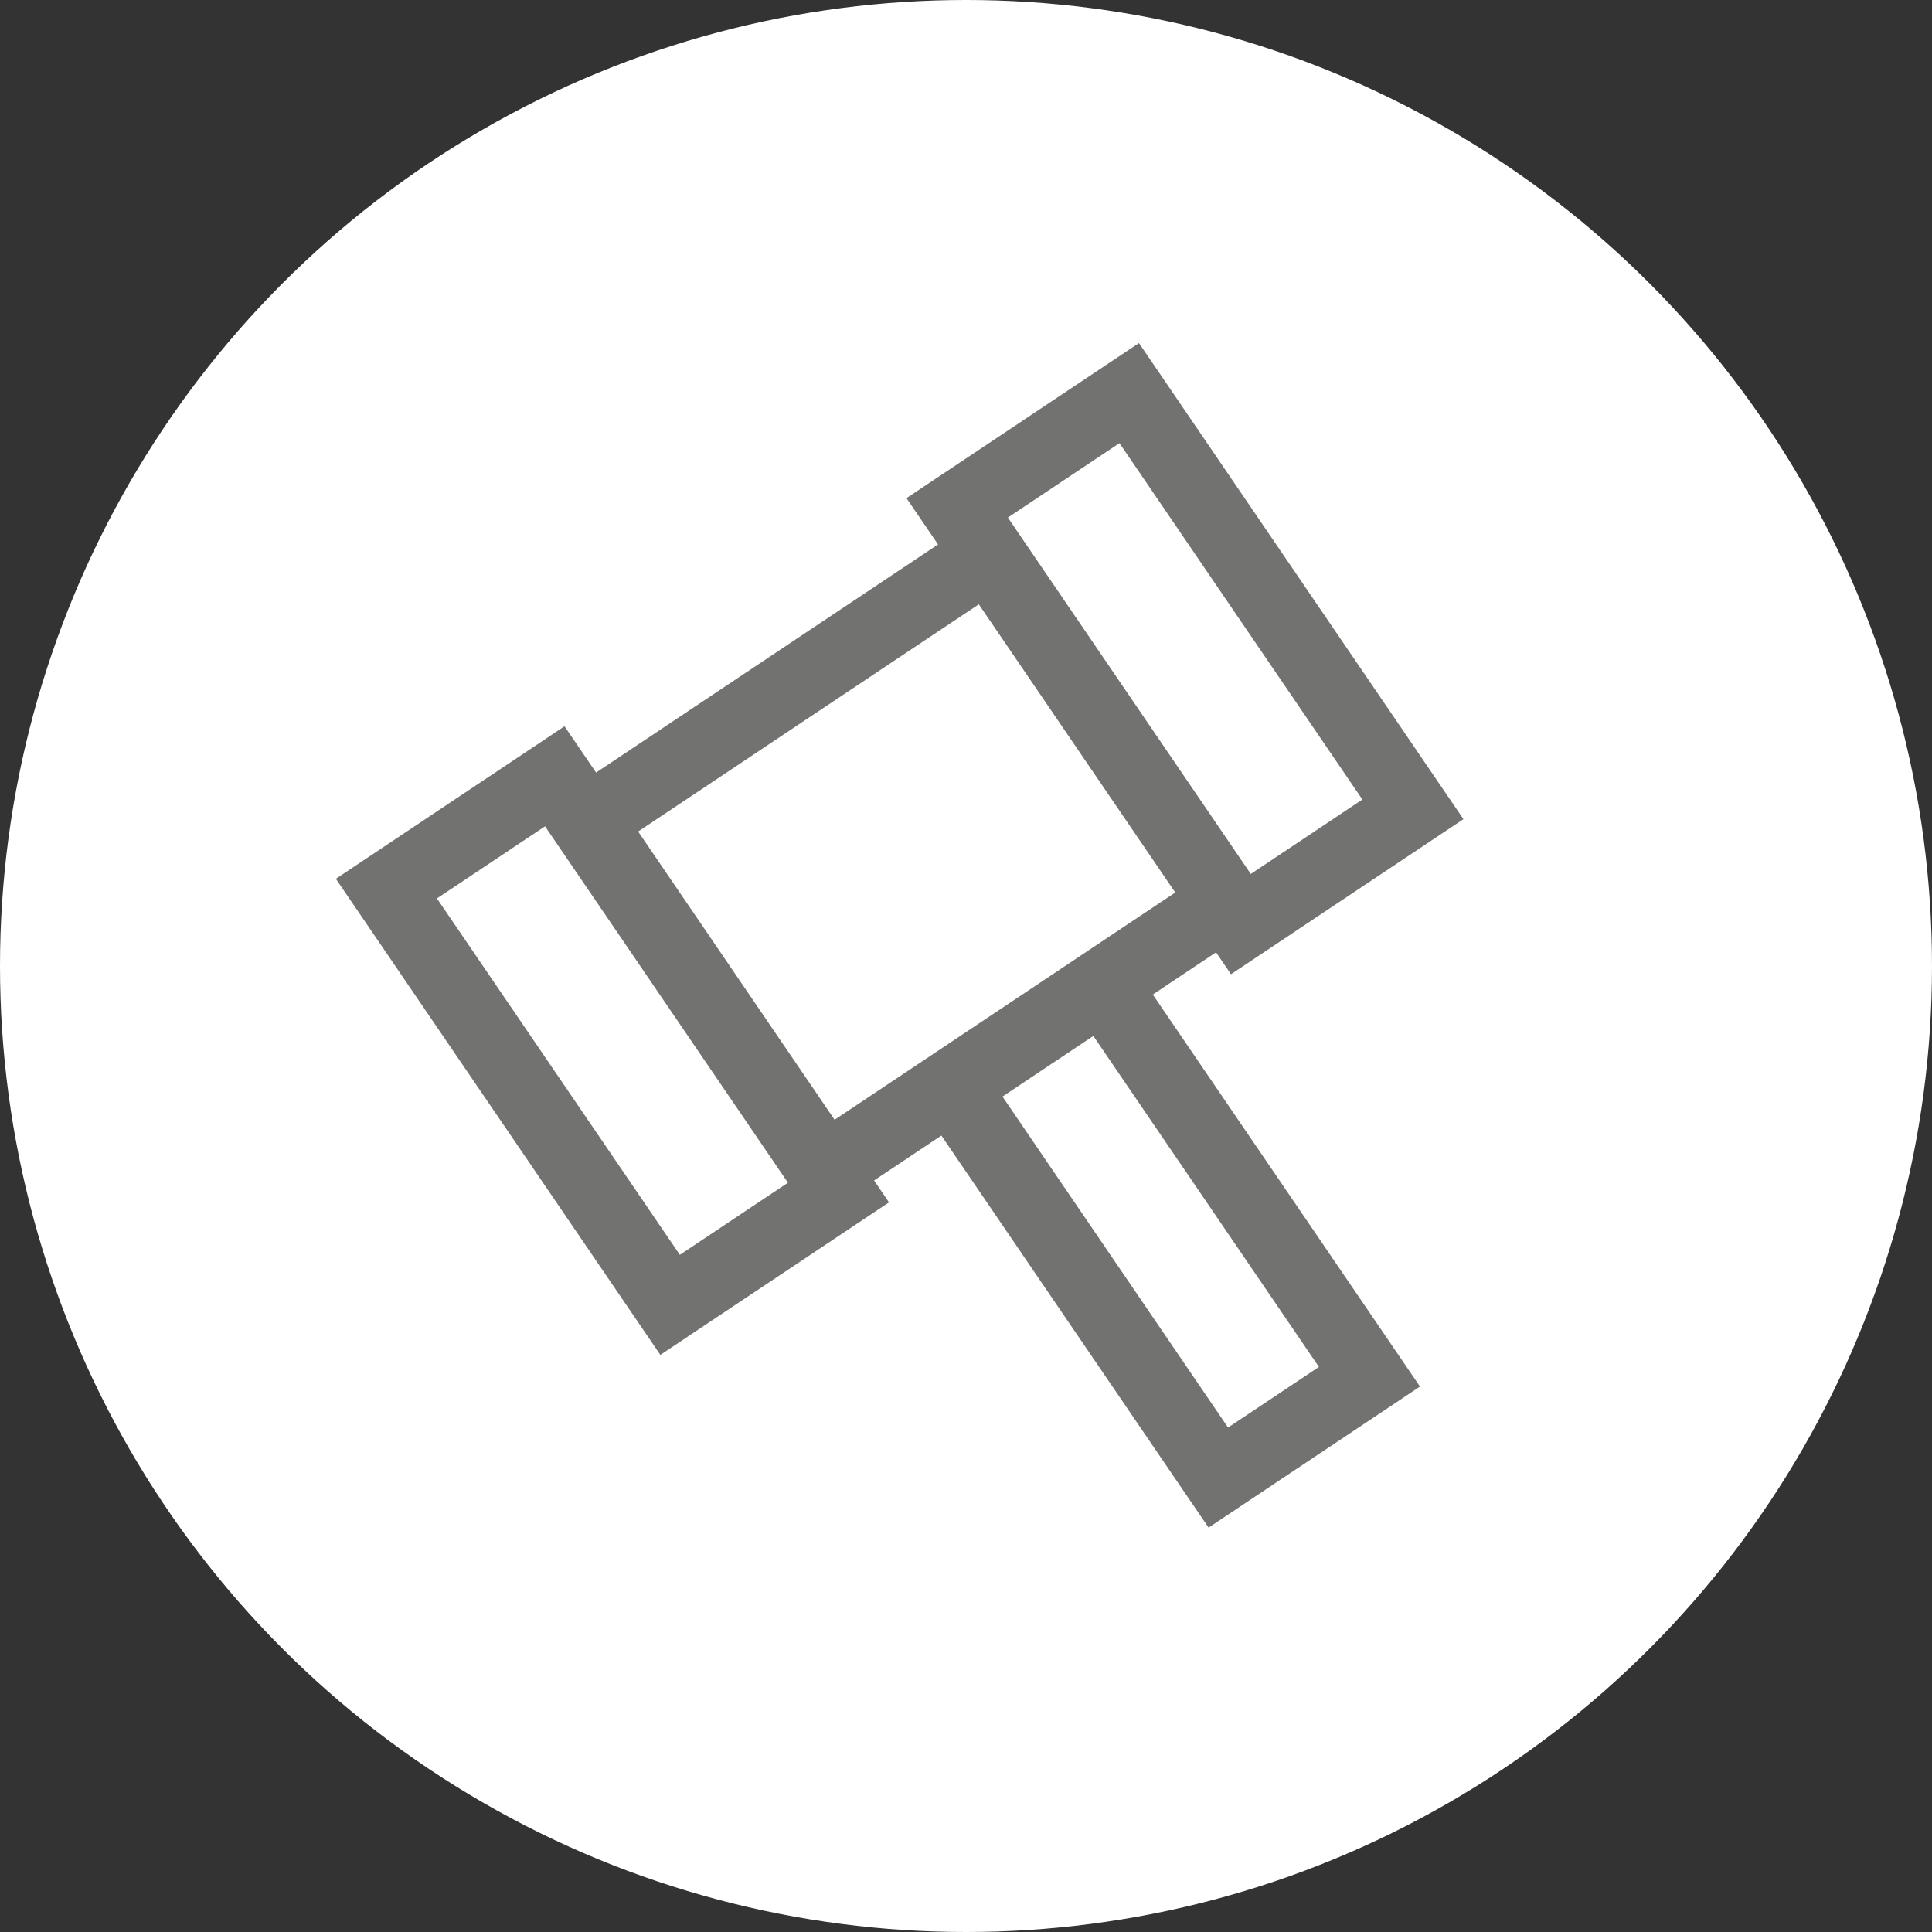
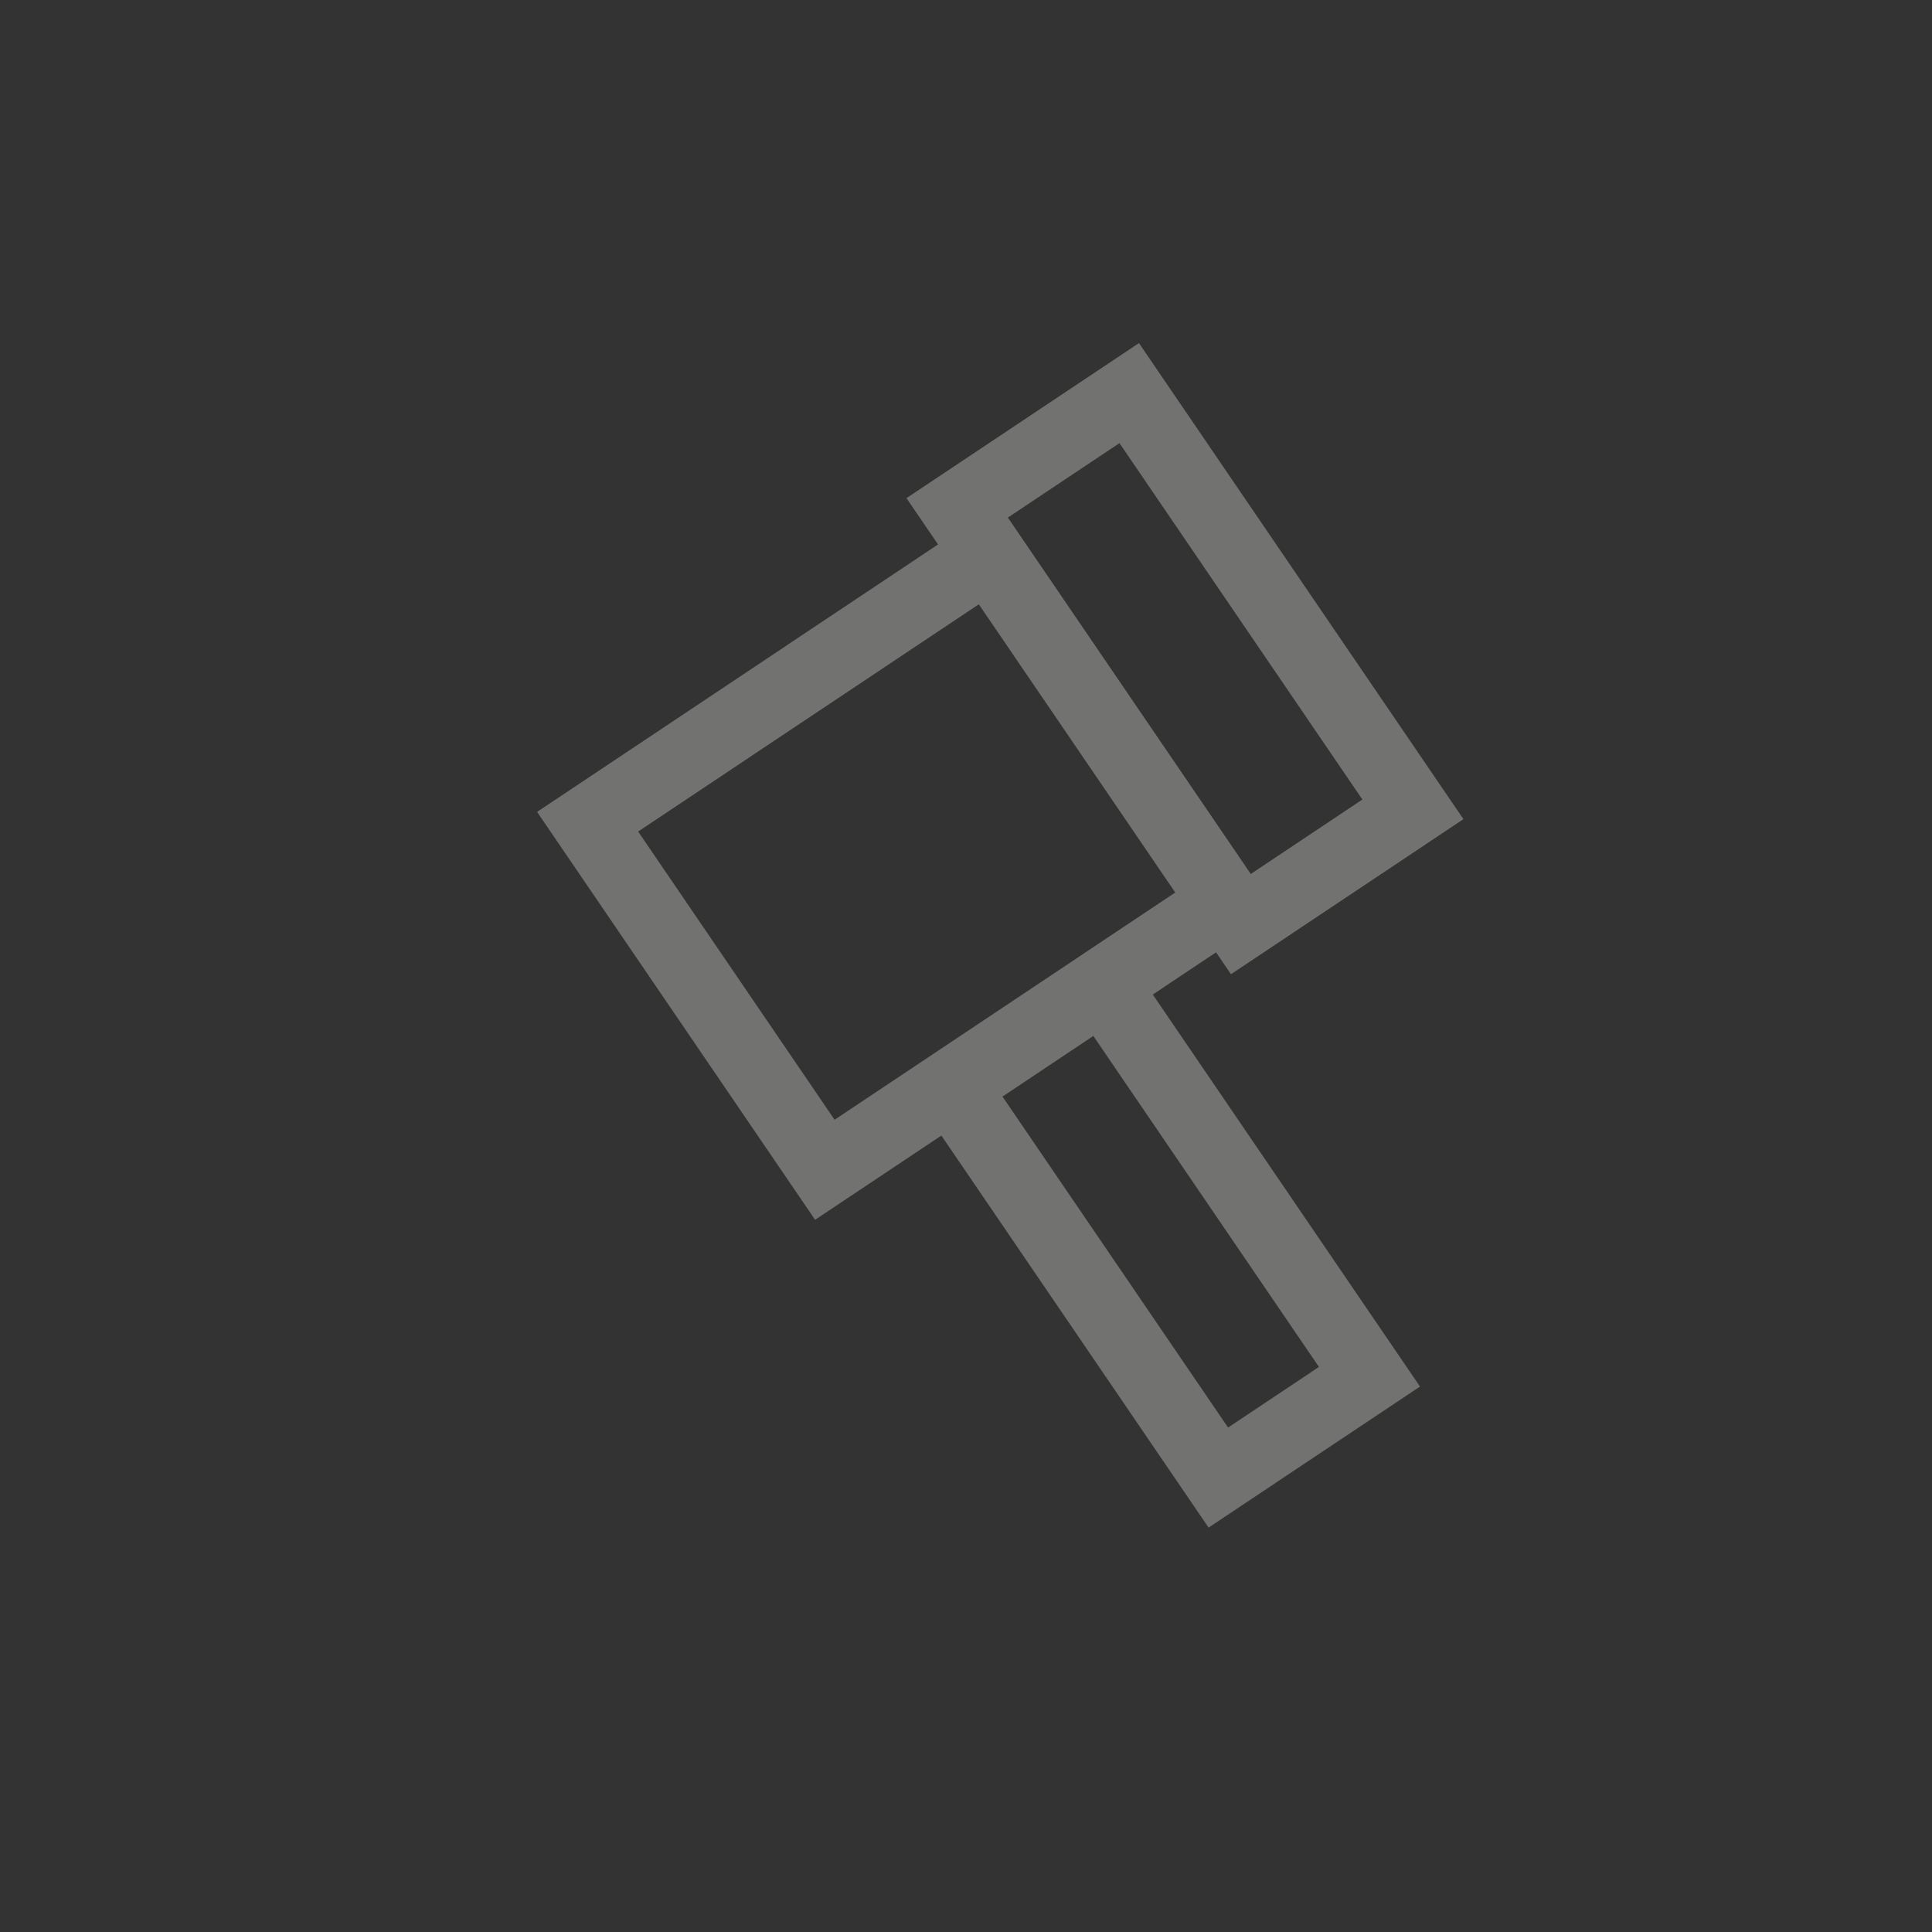
<svg xmlns="http://www.w3.org/2000/svg" width="40" height="40" viewBox="0 0 40 40" fill="none">
  <rect x="0" y="0" width="40" height="40" fill="#333333" stroke="none" />
-   <circle cx="20" cy="20" r="20" fill="white" />
  <rect width="3.761" height="9.796" transform="matrix(0.832 -0.555 0.563 0.826 19.709 22.5)" stroke="#727271" stroke-width="1.5" />
  <rect width="9.985" height="8.724" transform="matrix(0.832 -0.555 0.563 0.826 12.166 17.013)" stroke="#727271" stroke-width="1.5" />
-   <rect width="4.19" height="10.433" transform="matrix(0.832 -0.555 0.563 0.826 8 18.398)" stroke="#727271" stroke-width="1.5" />
  <rect width="4.285" height="10.433" transform="matrix(0.832 -0.555 0.563 0.826 19.814 10.517)" stroke="#727271" stroke-width="1.5" />
</svg>